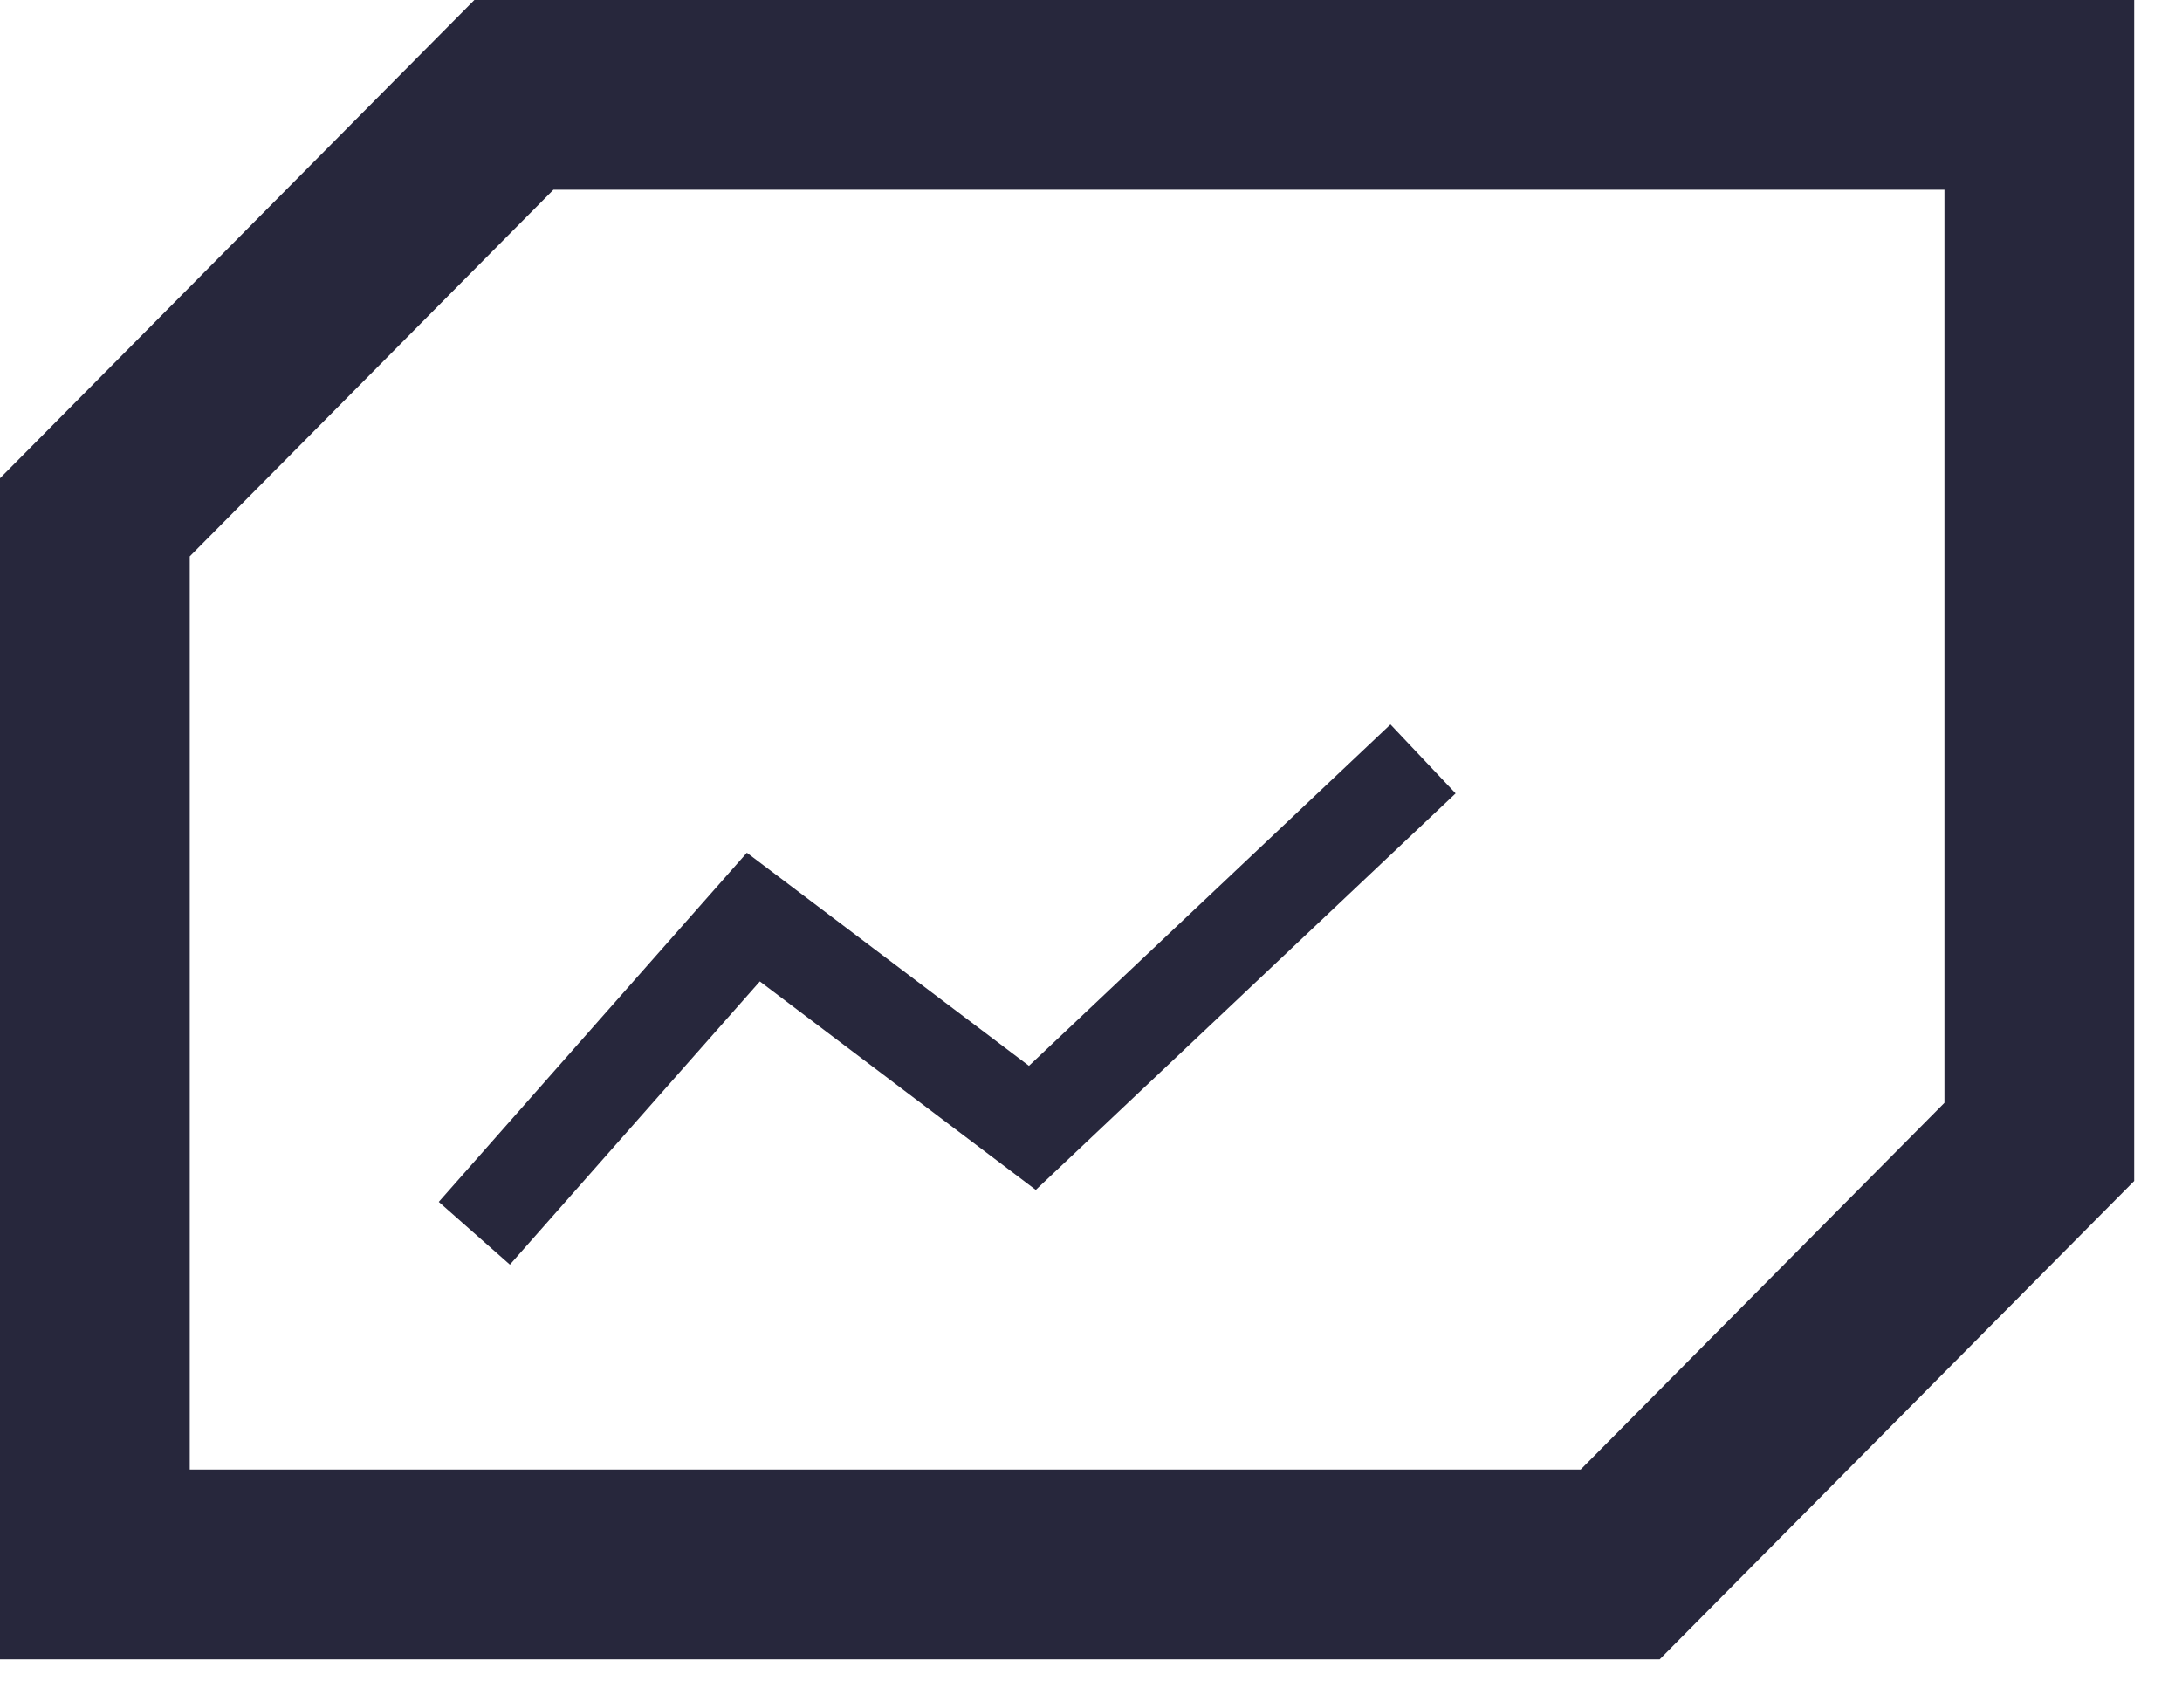
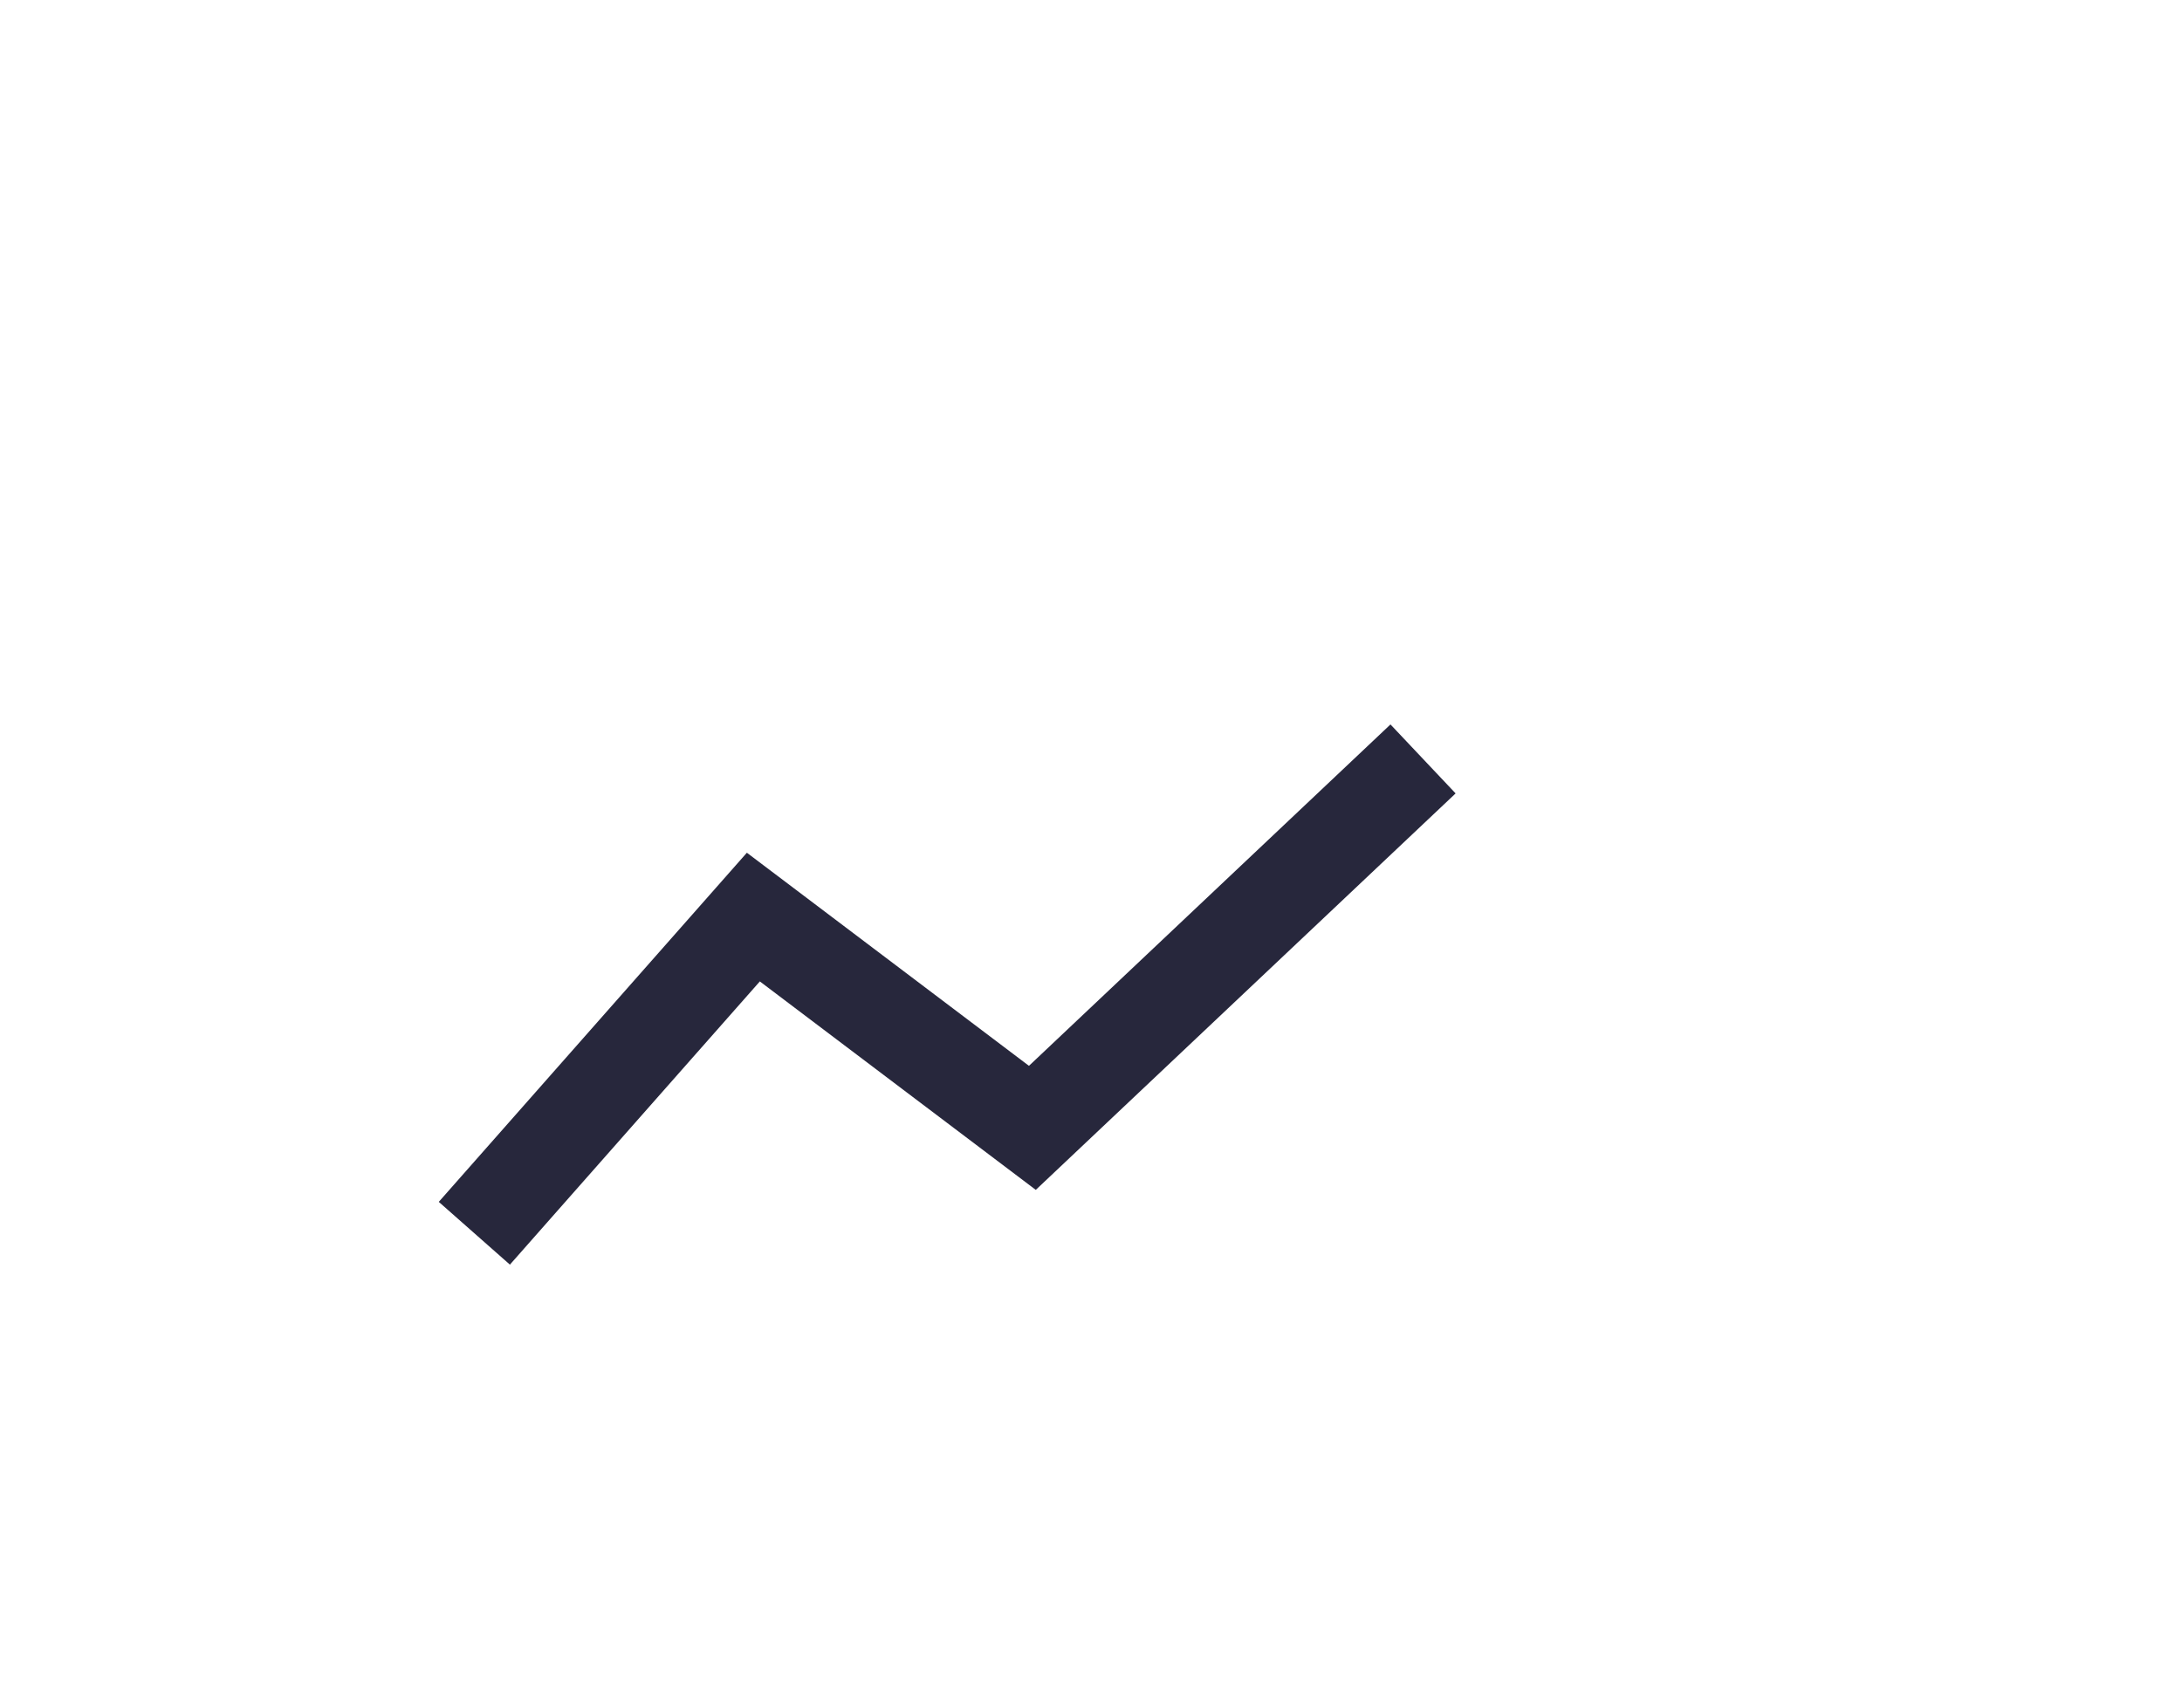
<svg xmlns="http://www.w3.org/2000/svg" width="23" height="18" viewBox="0 0 23 18" fill="none">
  <path d="M5 13L7.941 9.667L10.882 11.889L15 8" stroke="#27273C" />
-   <path d="M17.078 16.491L21.496 12.037V1H5.417L1 5.453V16.491H17.078Z" stroke="#27273C" stroke-width="2" />
</svg>